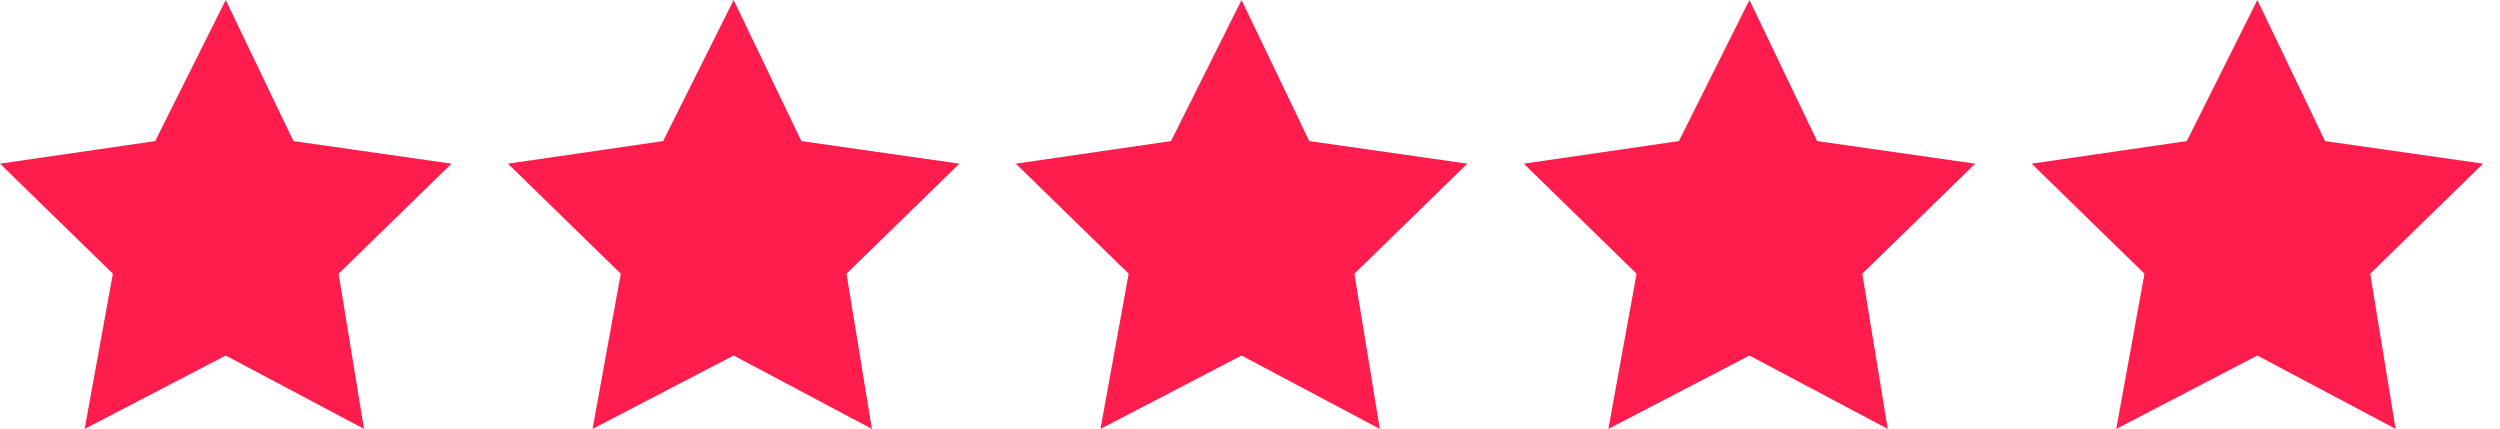
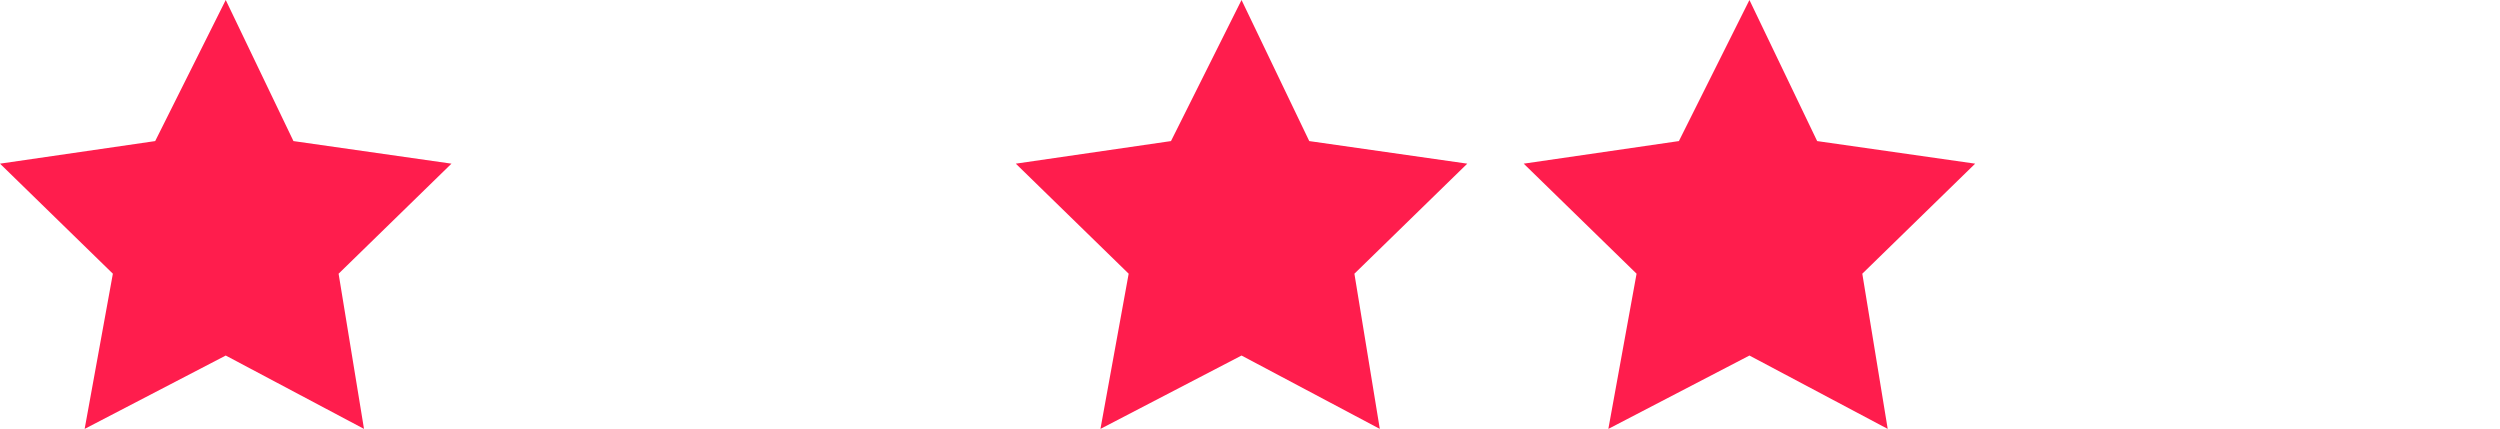
<svg xmlns="http://www.w3.org/2000/svg" version="1.1" id="Ebene_1" x="0px" y="0px" viewBox="0 0 88.6 15.2" style="enable-background:new 0 0 88.6 15.2;" xml:space="preserve">
  <style type="text/css">
	.st0{fill:#FF1D4D;}
</style>
  <polygon class="st0" points="8,0 10.4,5 16,5.8 12,9.7 12.9,15.2 8,12.6 3,15.2 4,9.7 0,5.8 5.5,5 " />
-   <polygon class="st0" points="26,0 28.4,5 34,5.8 30,9.7 30.9,15.2 26,12.6 21,15.2 22,9.7 18,5.8 23.5,5 " />
  <polygon class="st0" points="44,0 46.4,5 52,5.8 48,9.7 48.9,15.2 44,12.6 39,15.2 40,9.7 36,5.8 41.5,5 " />
  <polygon class="st0" points="62,0 64.4,5 70,5.8 66,9.7 66.9,15.2 62,12.6 57,15.2 58,9.7 54,5.8 59.5,5 " />
-   <polygon class="st0" points="80,0 82.4,5 88,5.8 84,9.7 84.9,15.2 80,12.6 75,15.2 76,9.7 72,5.8 77.5,5 " />
</svg>